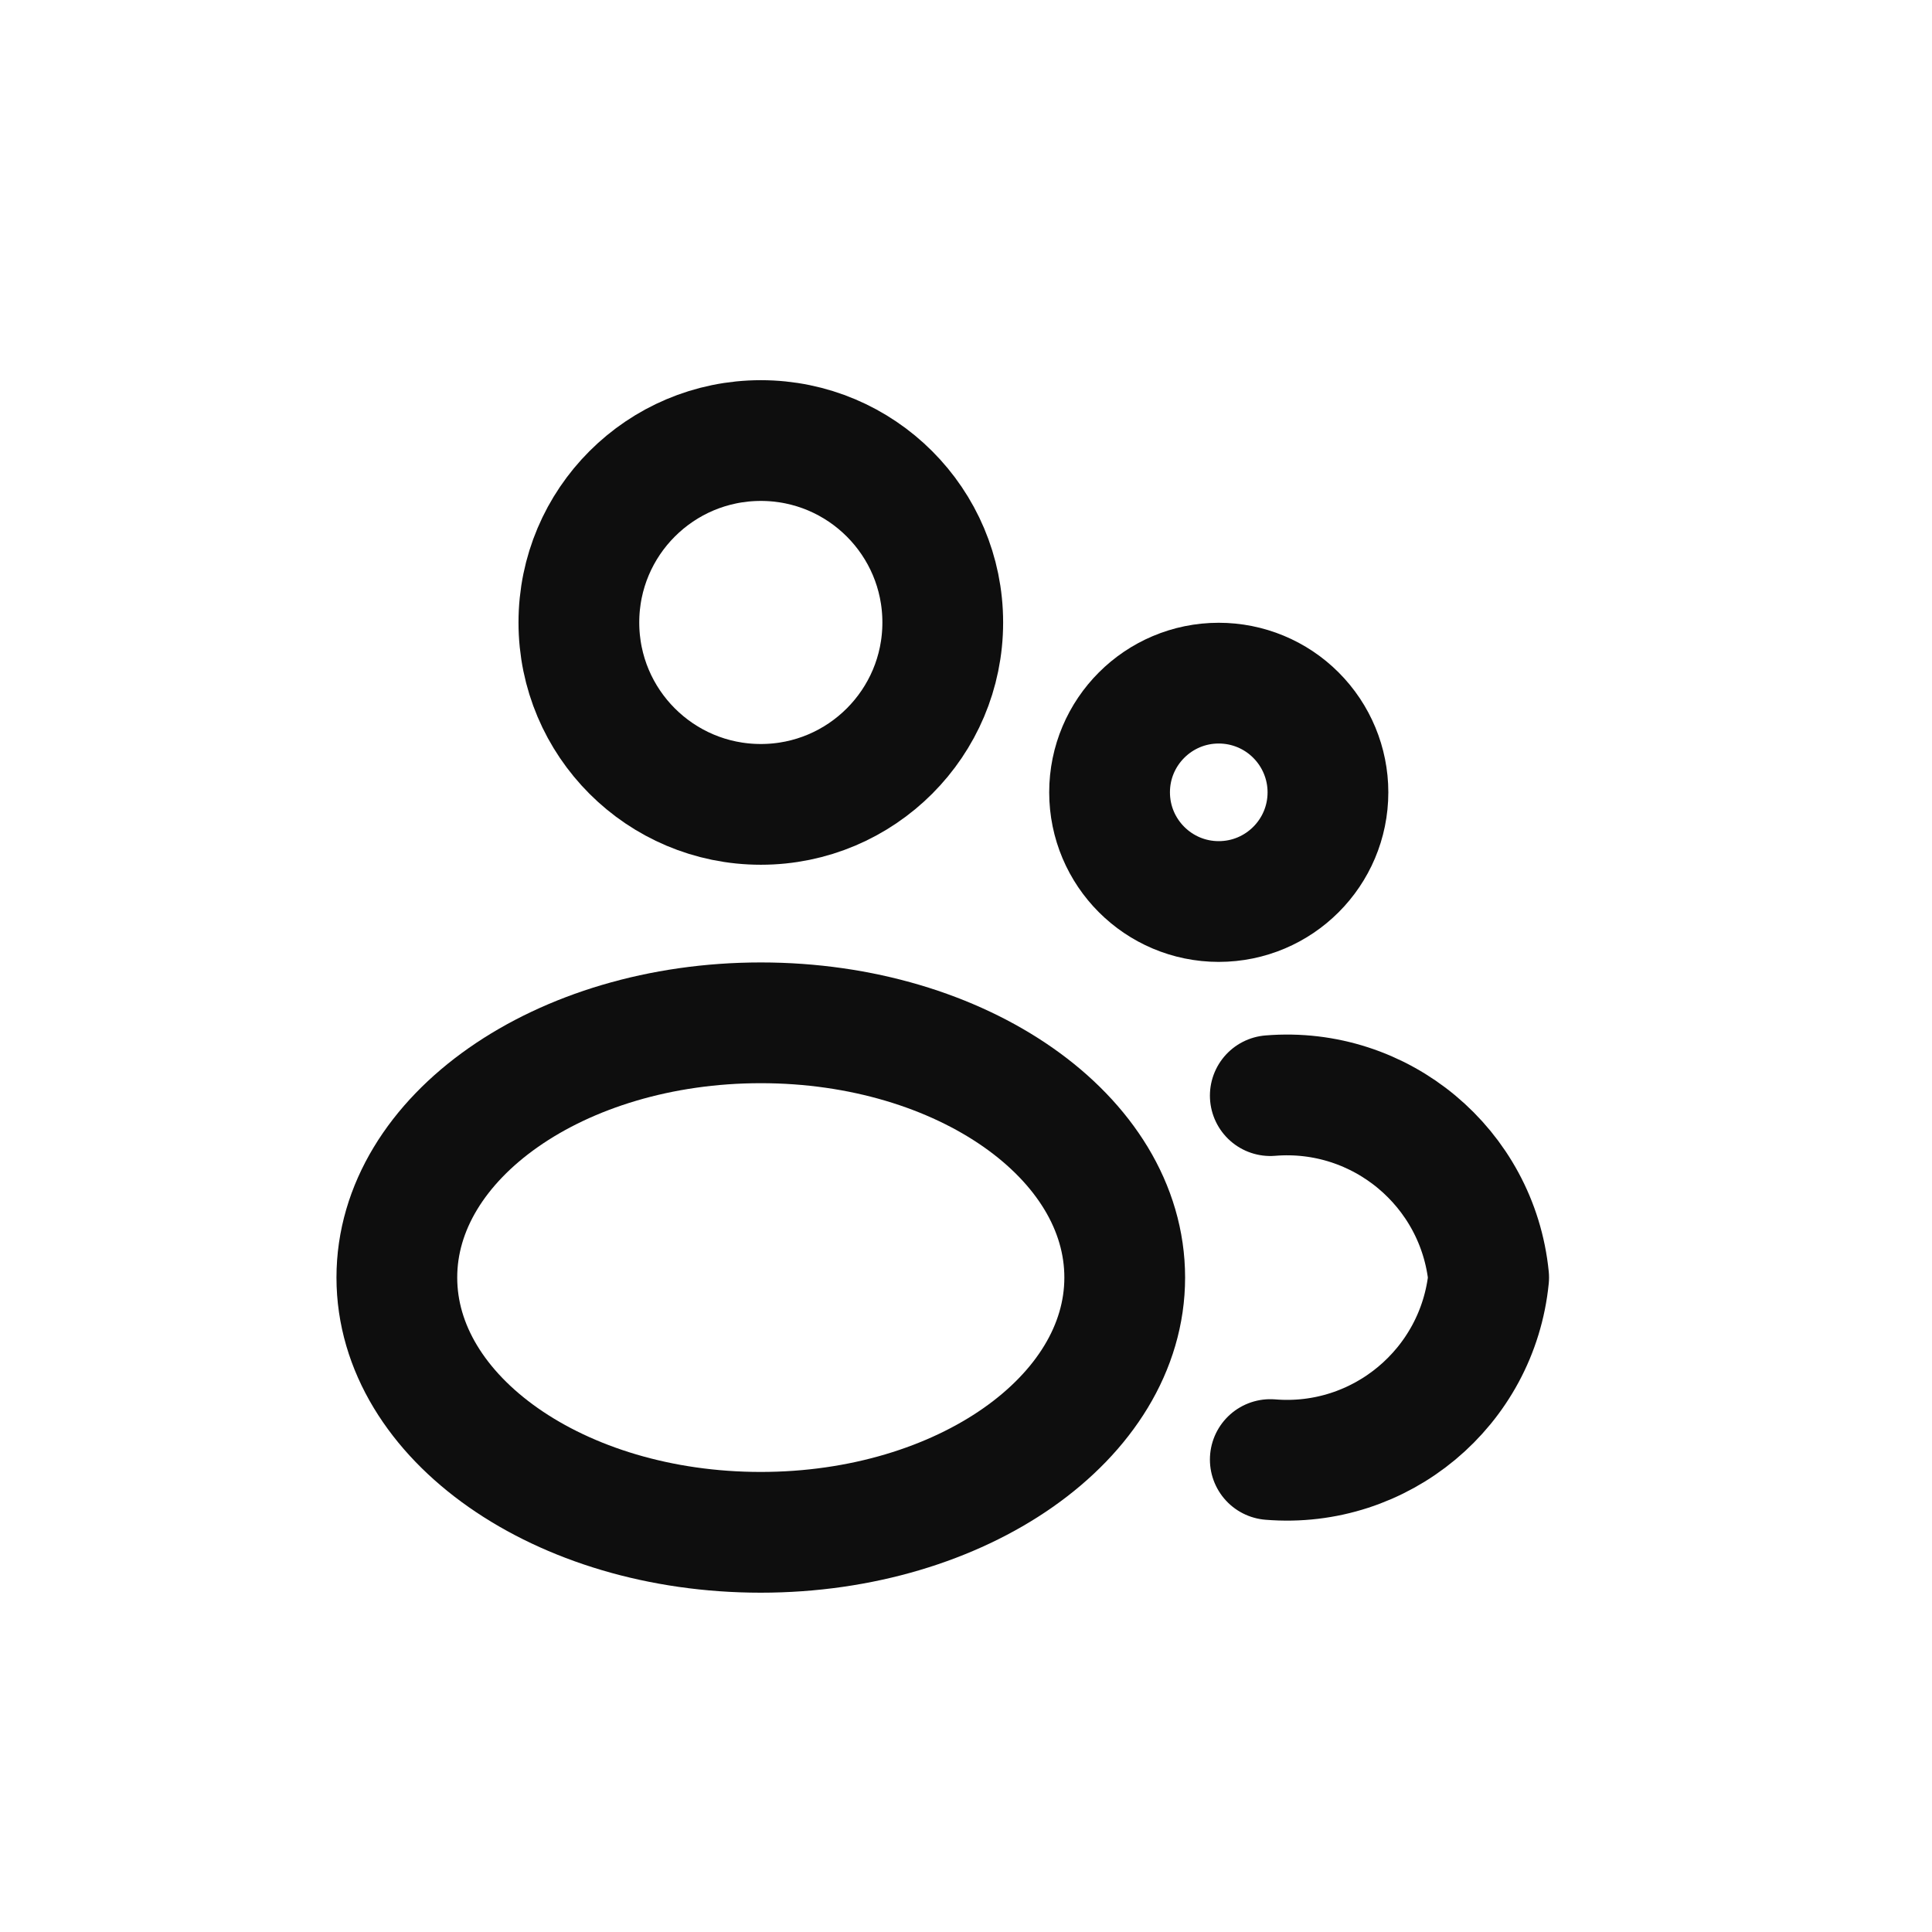
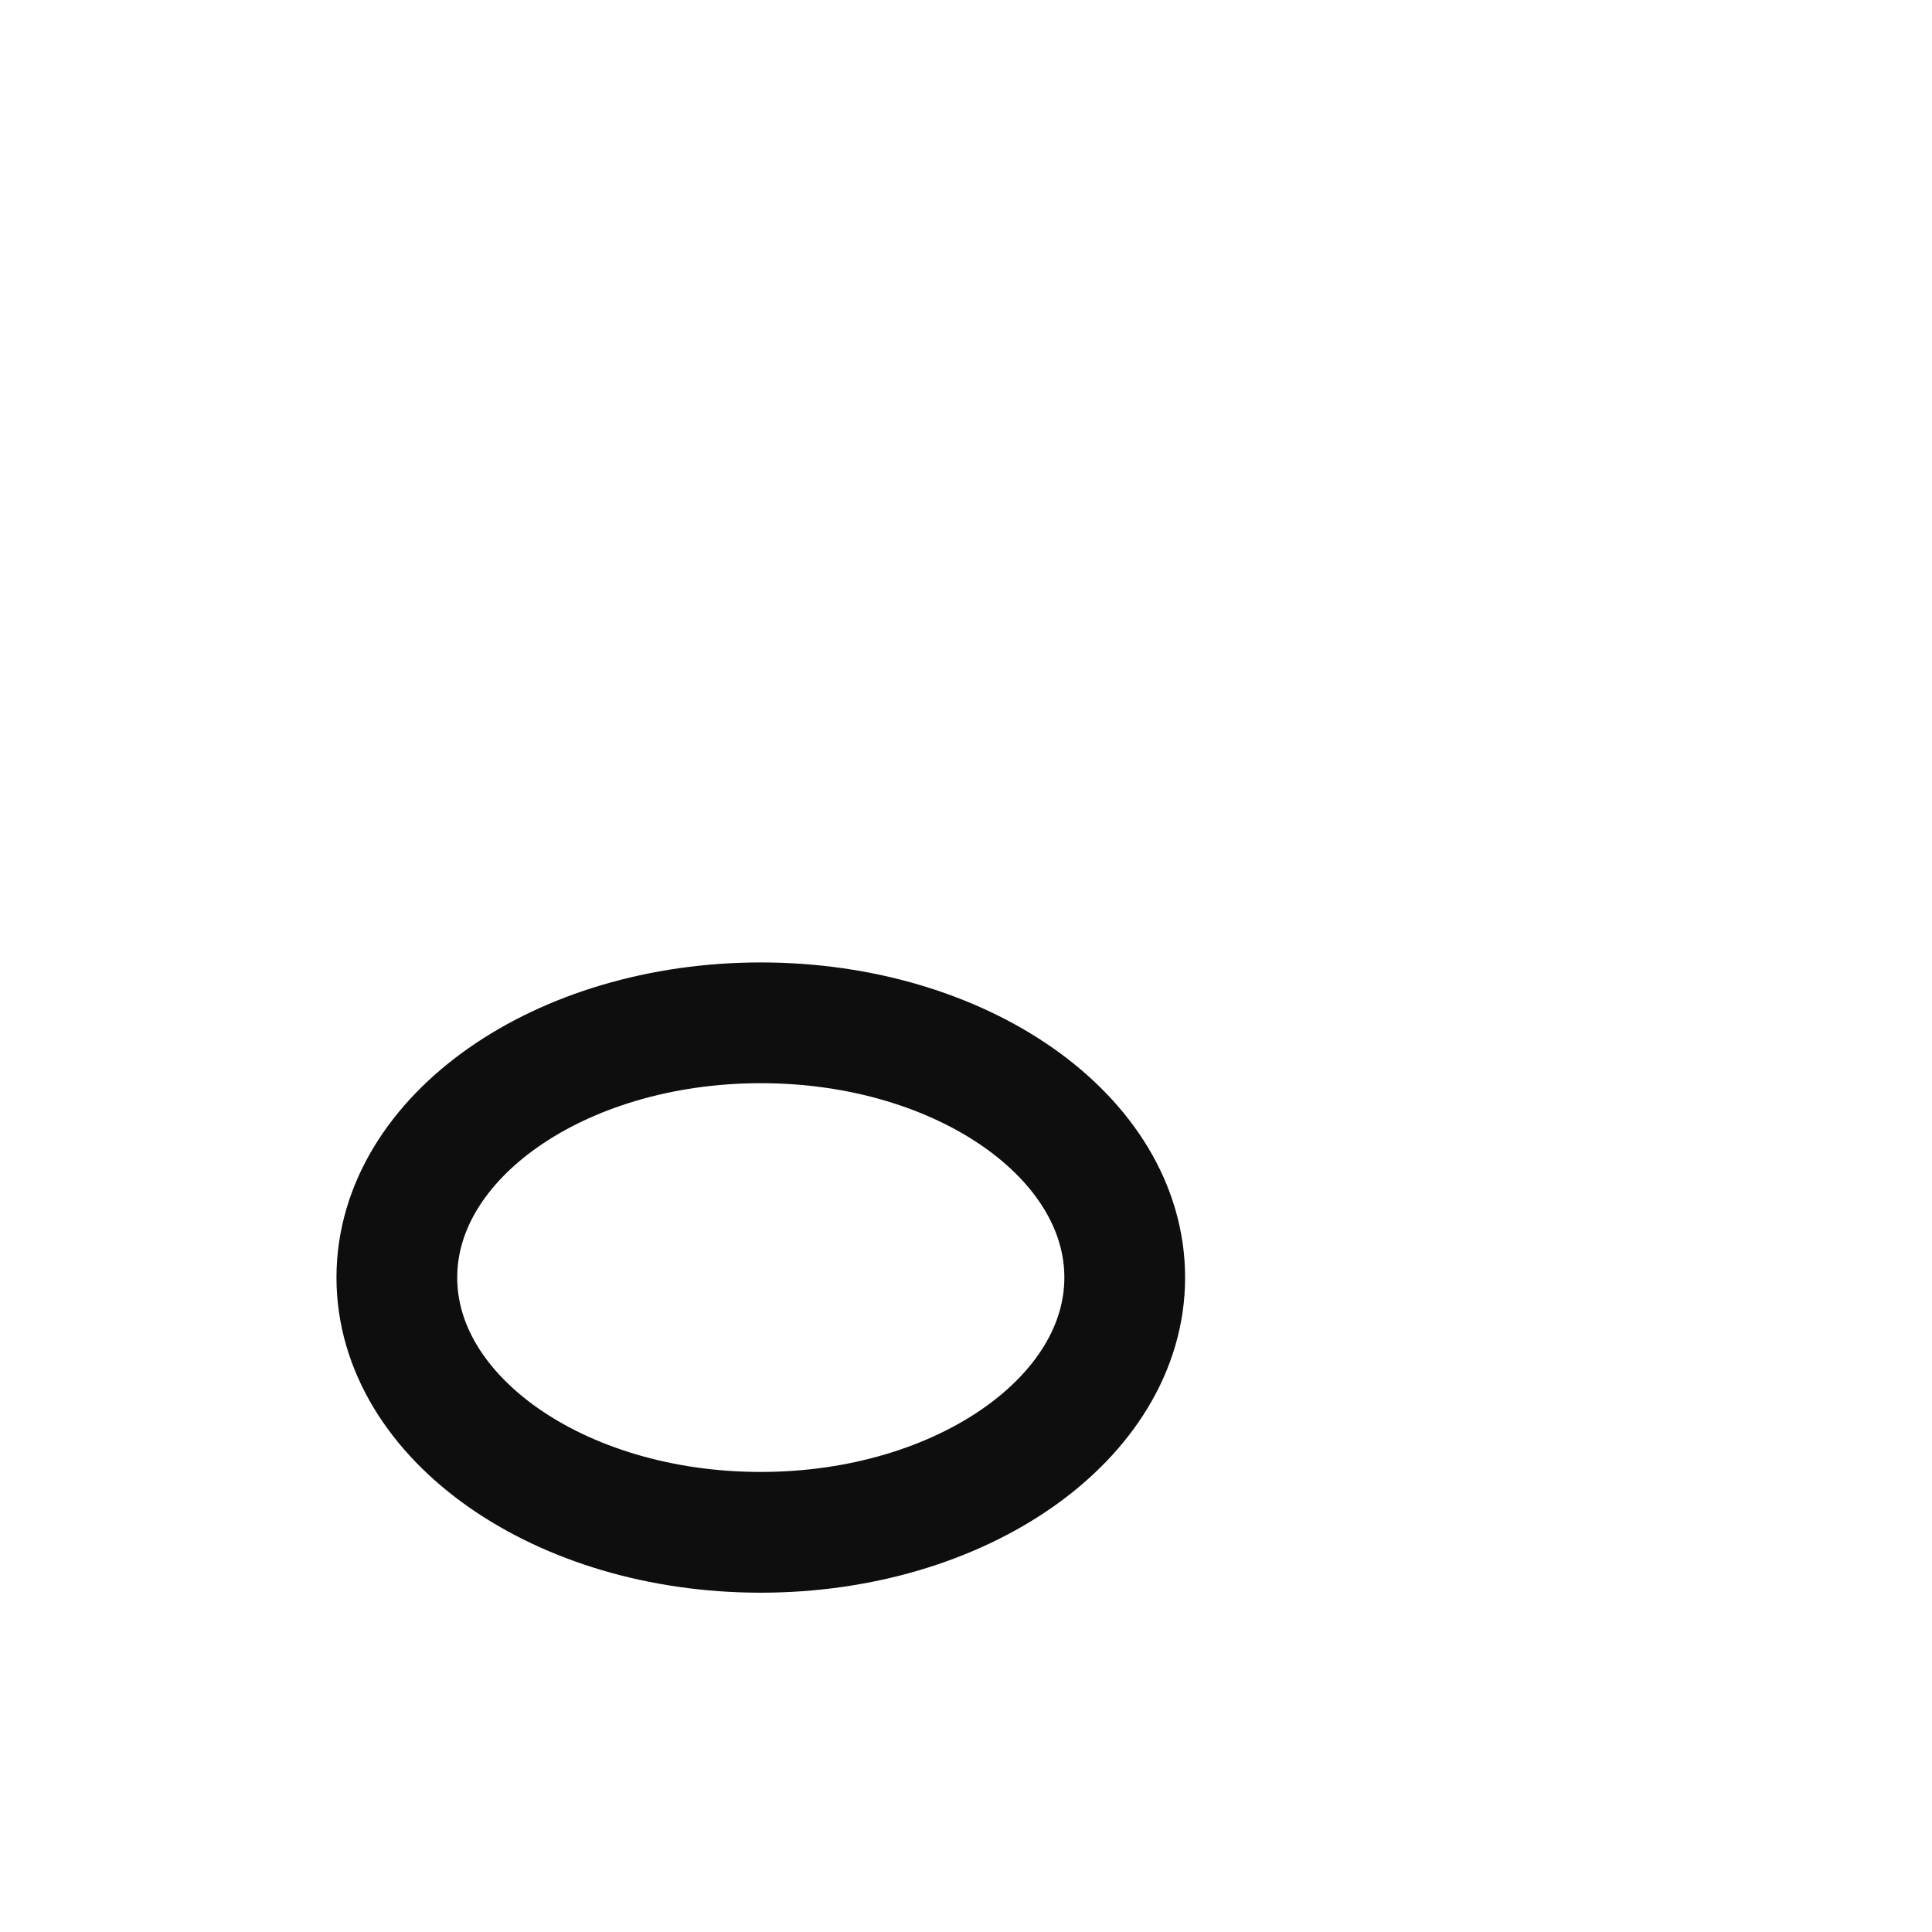
<svg xmlns="http://www.w3.org/2000/svg" width="32" height="32" viewBox="0 0 32 32" fill="none">
-   <path fill-rule="evenodd" clip-rule="evenodd" d="M15.615 10.31C15.615 11.974 14.266 13.323 12.602 13.323C10.937 13.323 9.588 11.974 9.588 10.31C9.588 8.646 10.937 7.297 12.602 7.297C14.266 7.297 15.615 8.646 15.615 10.31Z" stroke="#0E0E0E" stroke-width="2" stroke-linecap="round" stroke-linejoin="round" />
  <path fill-rule="evenodd" clip-rule="evenodd" d="M18.629 21.16C18.629 23.485 15.93 25.38 12.6 25.38C9.27 25.38 6.573 23.49 6.573 21.16C6.573 18.83 9.272 16.941 12.602 16.941C15.932 16.941 18.629 18.83 18.629 21.16Z" stroke="#0E0E0E" stroke-width="2" stroke-linecap="round" stroke-linejoin="round" />
-   <path fill-rule="evenodd" clip-rule="evenodd" d="M21.995 13.123C21.995 14.122 21.185 14.932 20.186 14.932C19.188 14.932 18.378 14.122 18.378 13.123C18.378 12.125 19.188 11.315 20.186 11.315C20.666 11.315 21.126 11.505 21.465 11.845C21.804 12.184 21.995 12.644 21.995 13.123Z" stroke="#0E0E0E" stroke-width="2" stroke-linecap="round" stroke-linejoin="round" />
-   <path d="M21.04 24.175C22.866 24.325 24.476 22.983 24.657 21.16C24.475 19.337 22.866 17.997 21.04 18.147" stroke="#0E0E0E" stroke-width="2" stroke-linecap="round" stroke-linejoin="round" />
</svg>